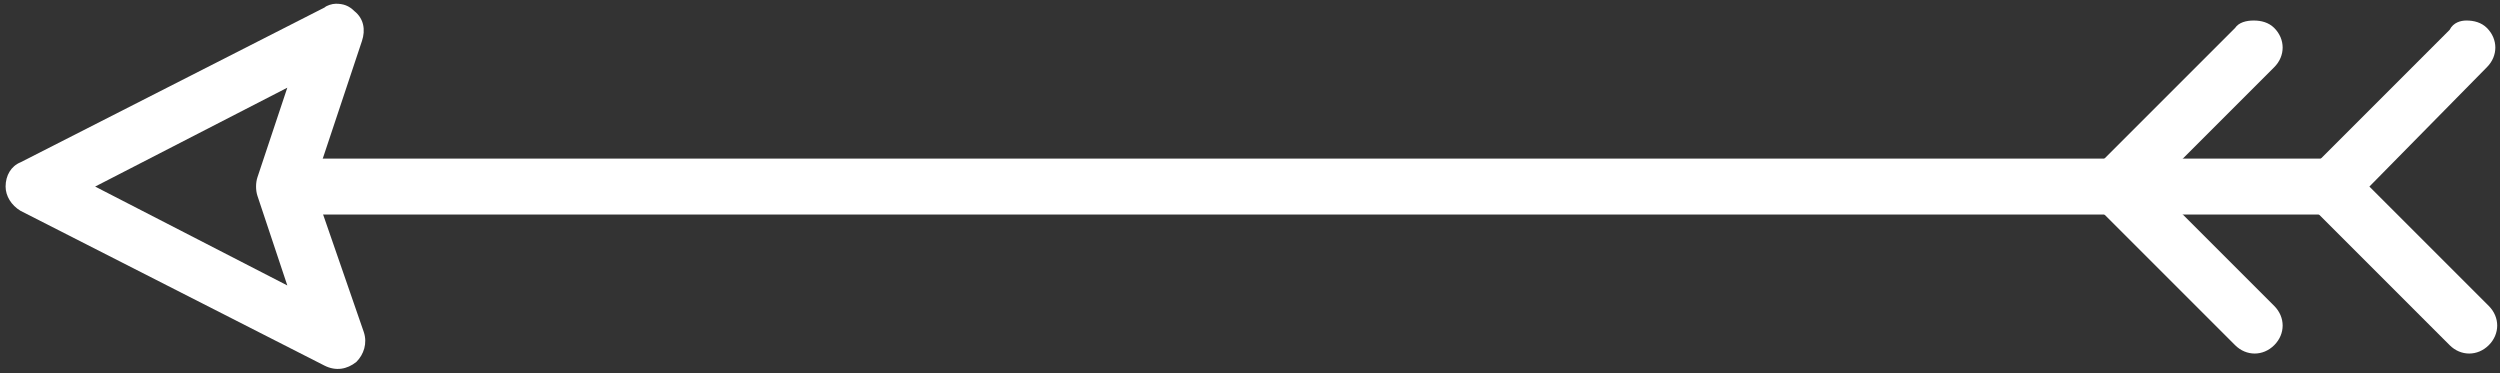
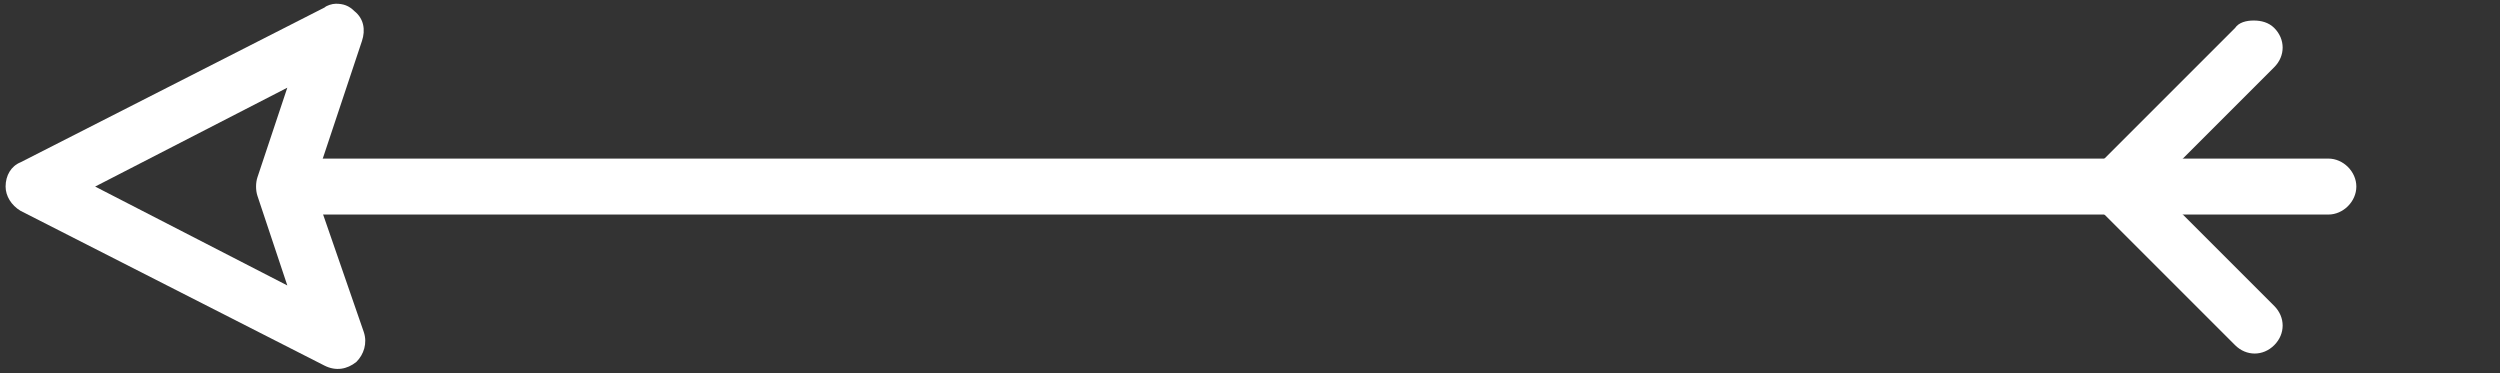
<svg xmlns="http://www.w3.org/2000/svg" version="1.1" x="0px" y="0px" viewBox="0 0 134 20" enable-background="new 0 0 134 20" xml:space="preserve">
  <rect x="0" y="0" width="134" height="20" fill="#333333" stroke="none" />
  <g>
    <g>
      <path fill="#ffffff" d="M15.3,8.5h109.5c0.8,0,1.5,0.7,1.5,1.5s-0.7,1.5-1.5,1.5H15.3c-0.8,0-1.5-0.7-1.5-1.5S14.5,8.5,15.3,8.5z" />
    </g>
    <g>
      <path fill="#ffffff" d="M18,0.2c0.4,0,0.7,0.1,1,0.4c0.5,0.4,0.6,1,0.4,1.6L16.8,10l2.7,7.8c0.2,0.6,0,1.2-0.4,1.6c-0.5,0.4-1.1,0.5-1.7,0.2L1.1,11.3c-0.5-0.3-0.8-0.8-0.8-1.3c0-0.6,0.3-1.1,0.8-1.3l16.3-8.3C17.5,0.3,17.8,0.2,18,0.2zM15.4,15.3l-1.6-4.8c-0.1-0.3-0.1-0.7,0-1l1.6-4.8L5.1,10L15.4,15.3z" />
    </g>
    <g>
-       <path fill="#ffffff" d="M132.2,1.1c0.4,0,0.8,0.1,1.1,0.4c0.6,0.6,0.6,1.5,0,2.1L127,10l6.4,6.4c0.6,0.6,0.6,1.5,0,2.1c-0.6,0.6-1.5,0.6-2.1,0l-7.4-7.4c-0.6-0.6-0.6-1.5,0-2.1l7.4-7.4C131.5,1.2,131.9,1.1,132.2,1.1z" />
-     </g>
+       </g>
    <g>
      <path fill="#ffffff" d="M120.8,1.1c0.4,0,0.8,0.1,1.1,0.4c0.6,0.6,0.6,1.5,0,2.1l-6.4,6.4l6.4,6.4c0.6,0.6,0.6,1.5,0,2.1s-1.5,0.6-2.1,0l-7.4-7.4c-0.3-0.3-0.4-0.7-0.4-1.1c0-0.4,0.2-0.8,0.4-1.1l7.4-7.4C120,1.2,120.4,1.1,120.8,1.1z" />
    </g>
  </g>
</svg>